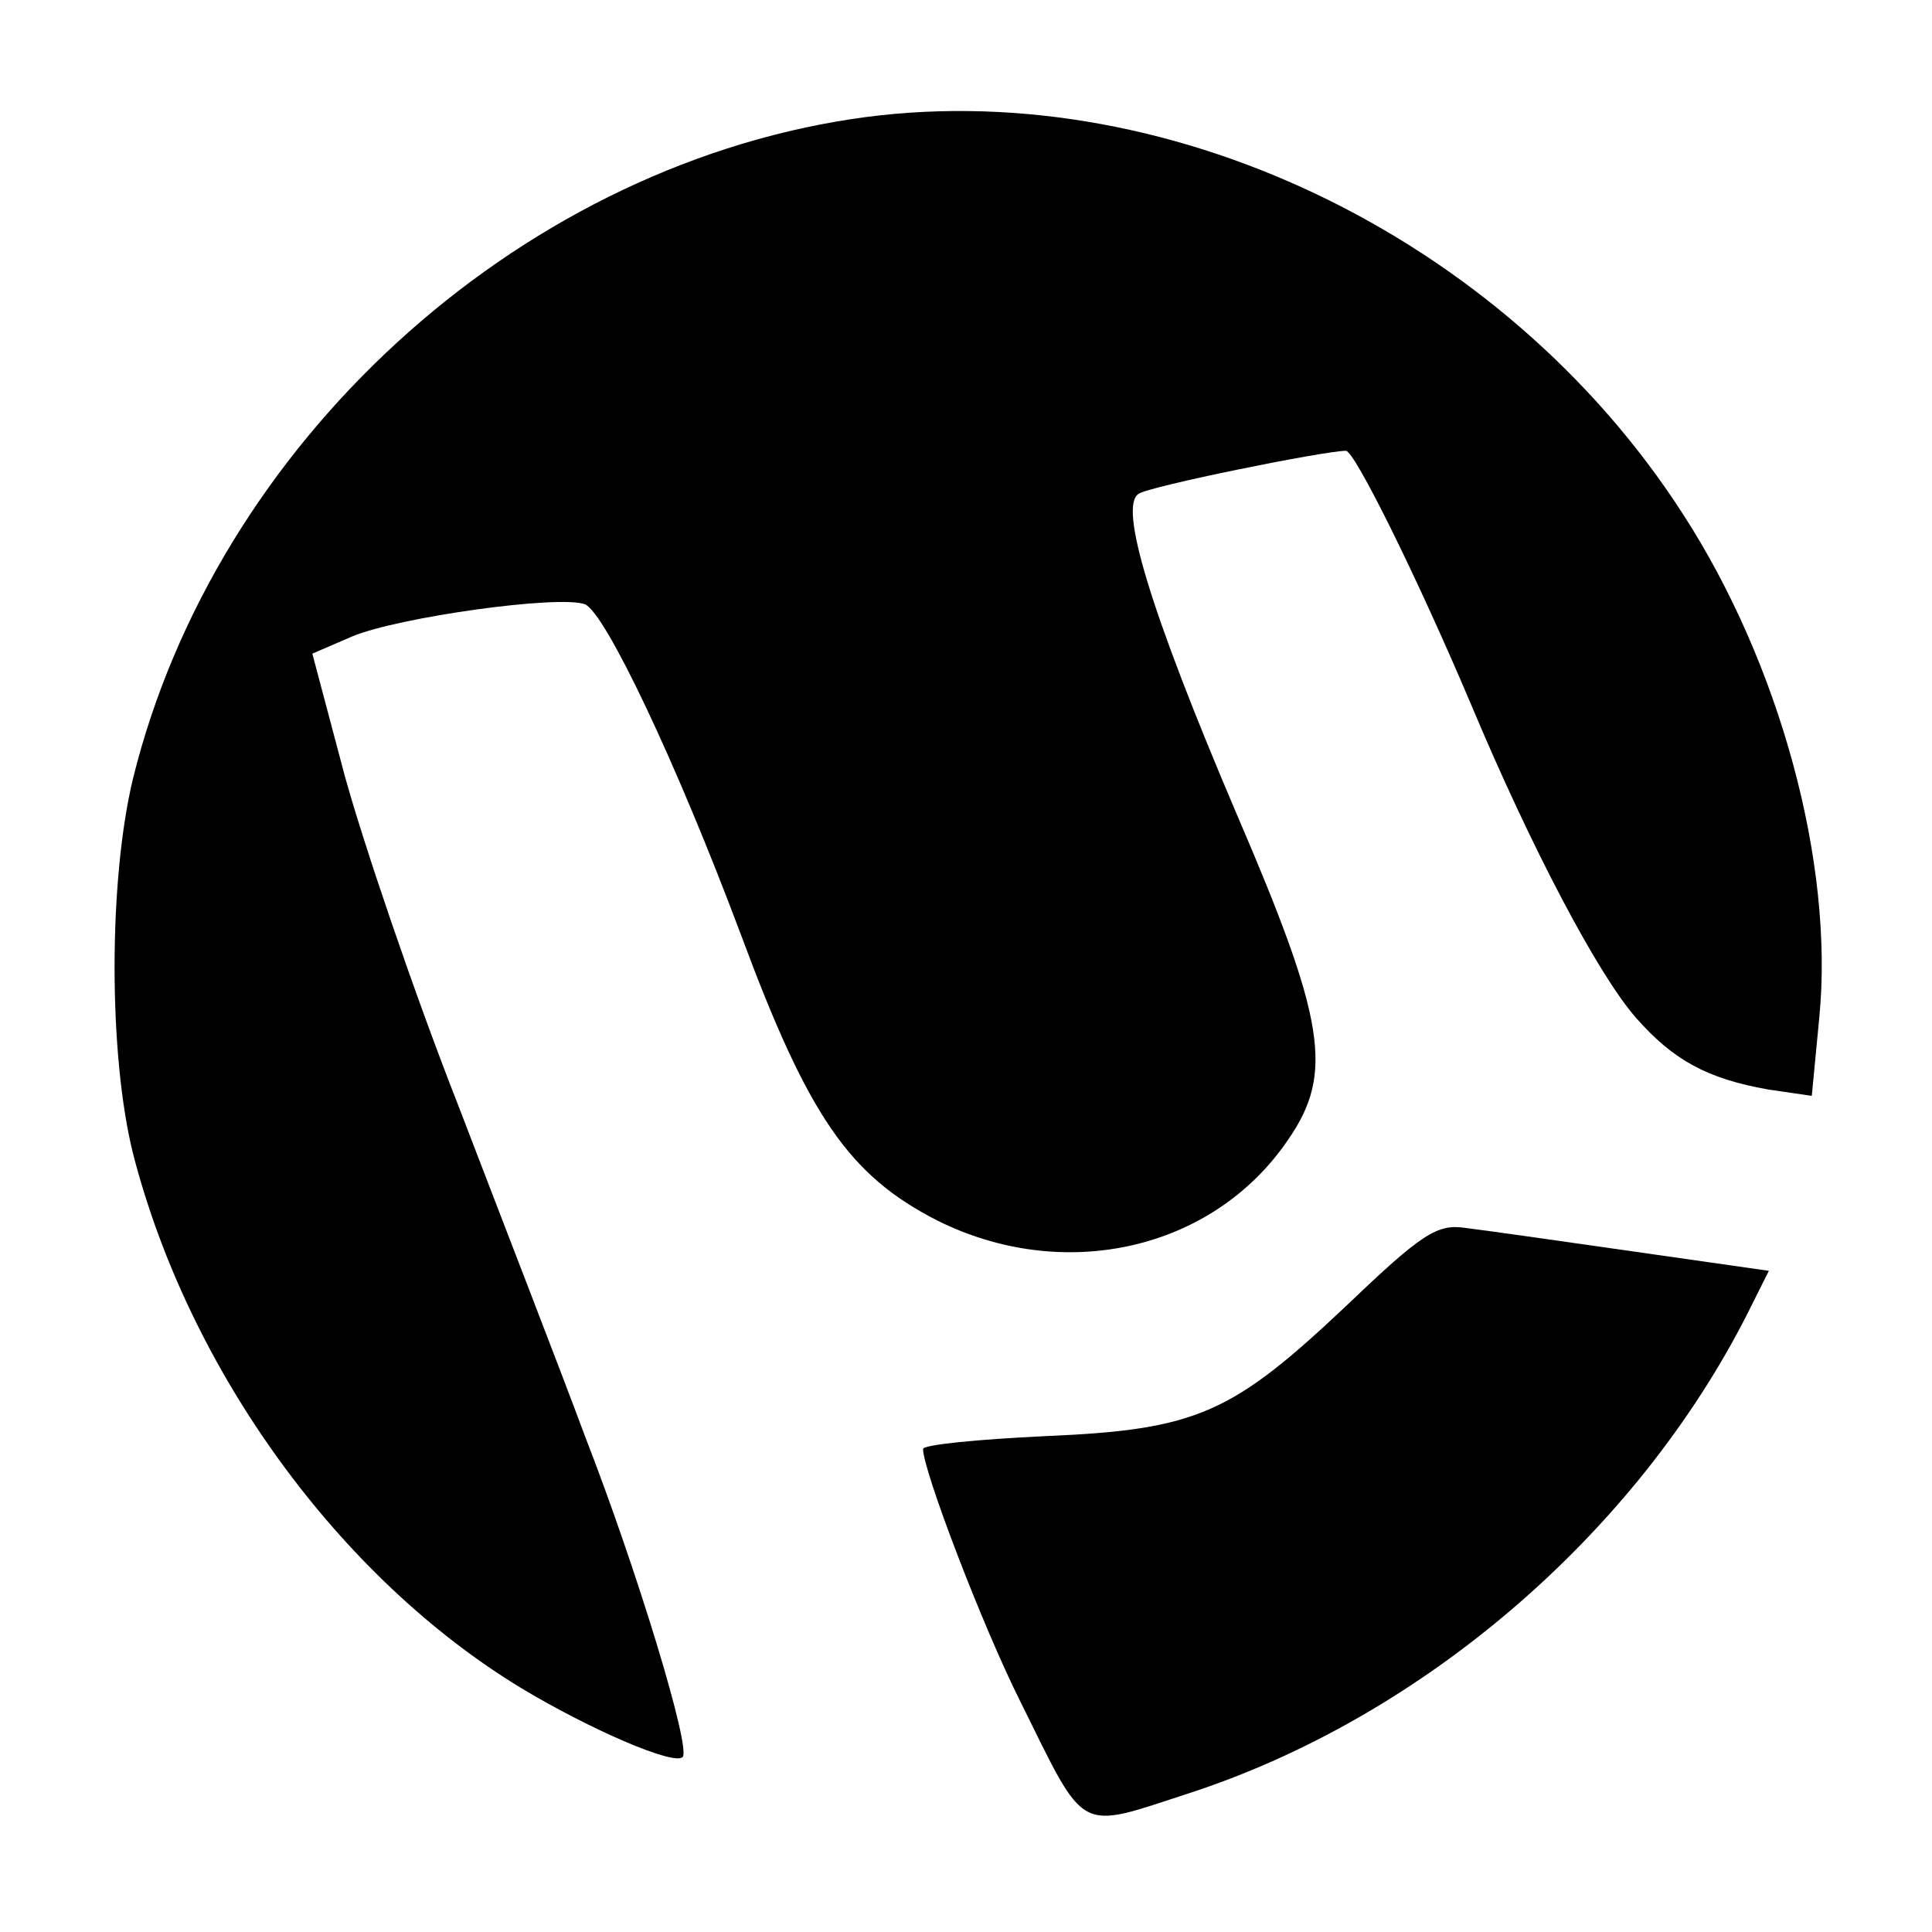
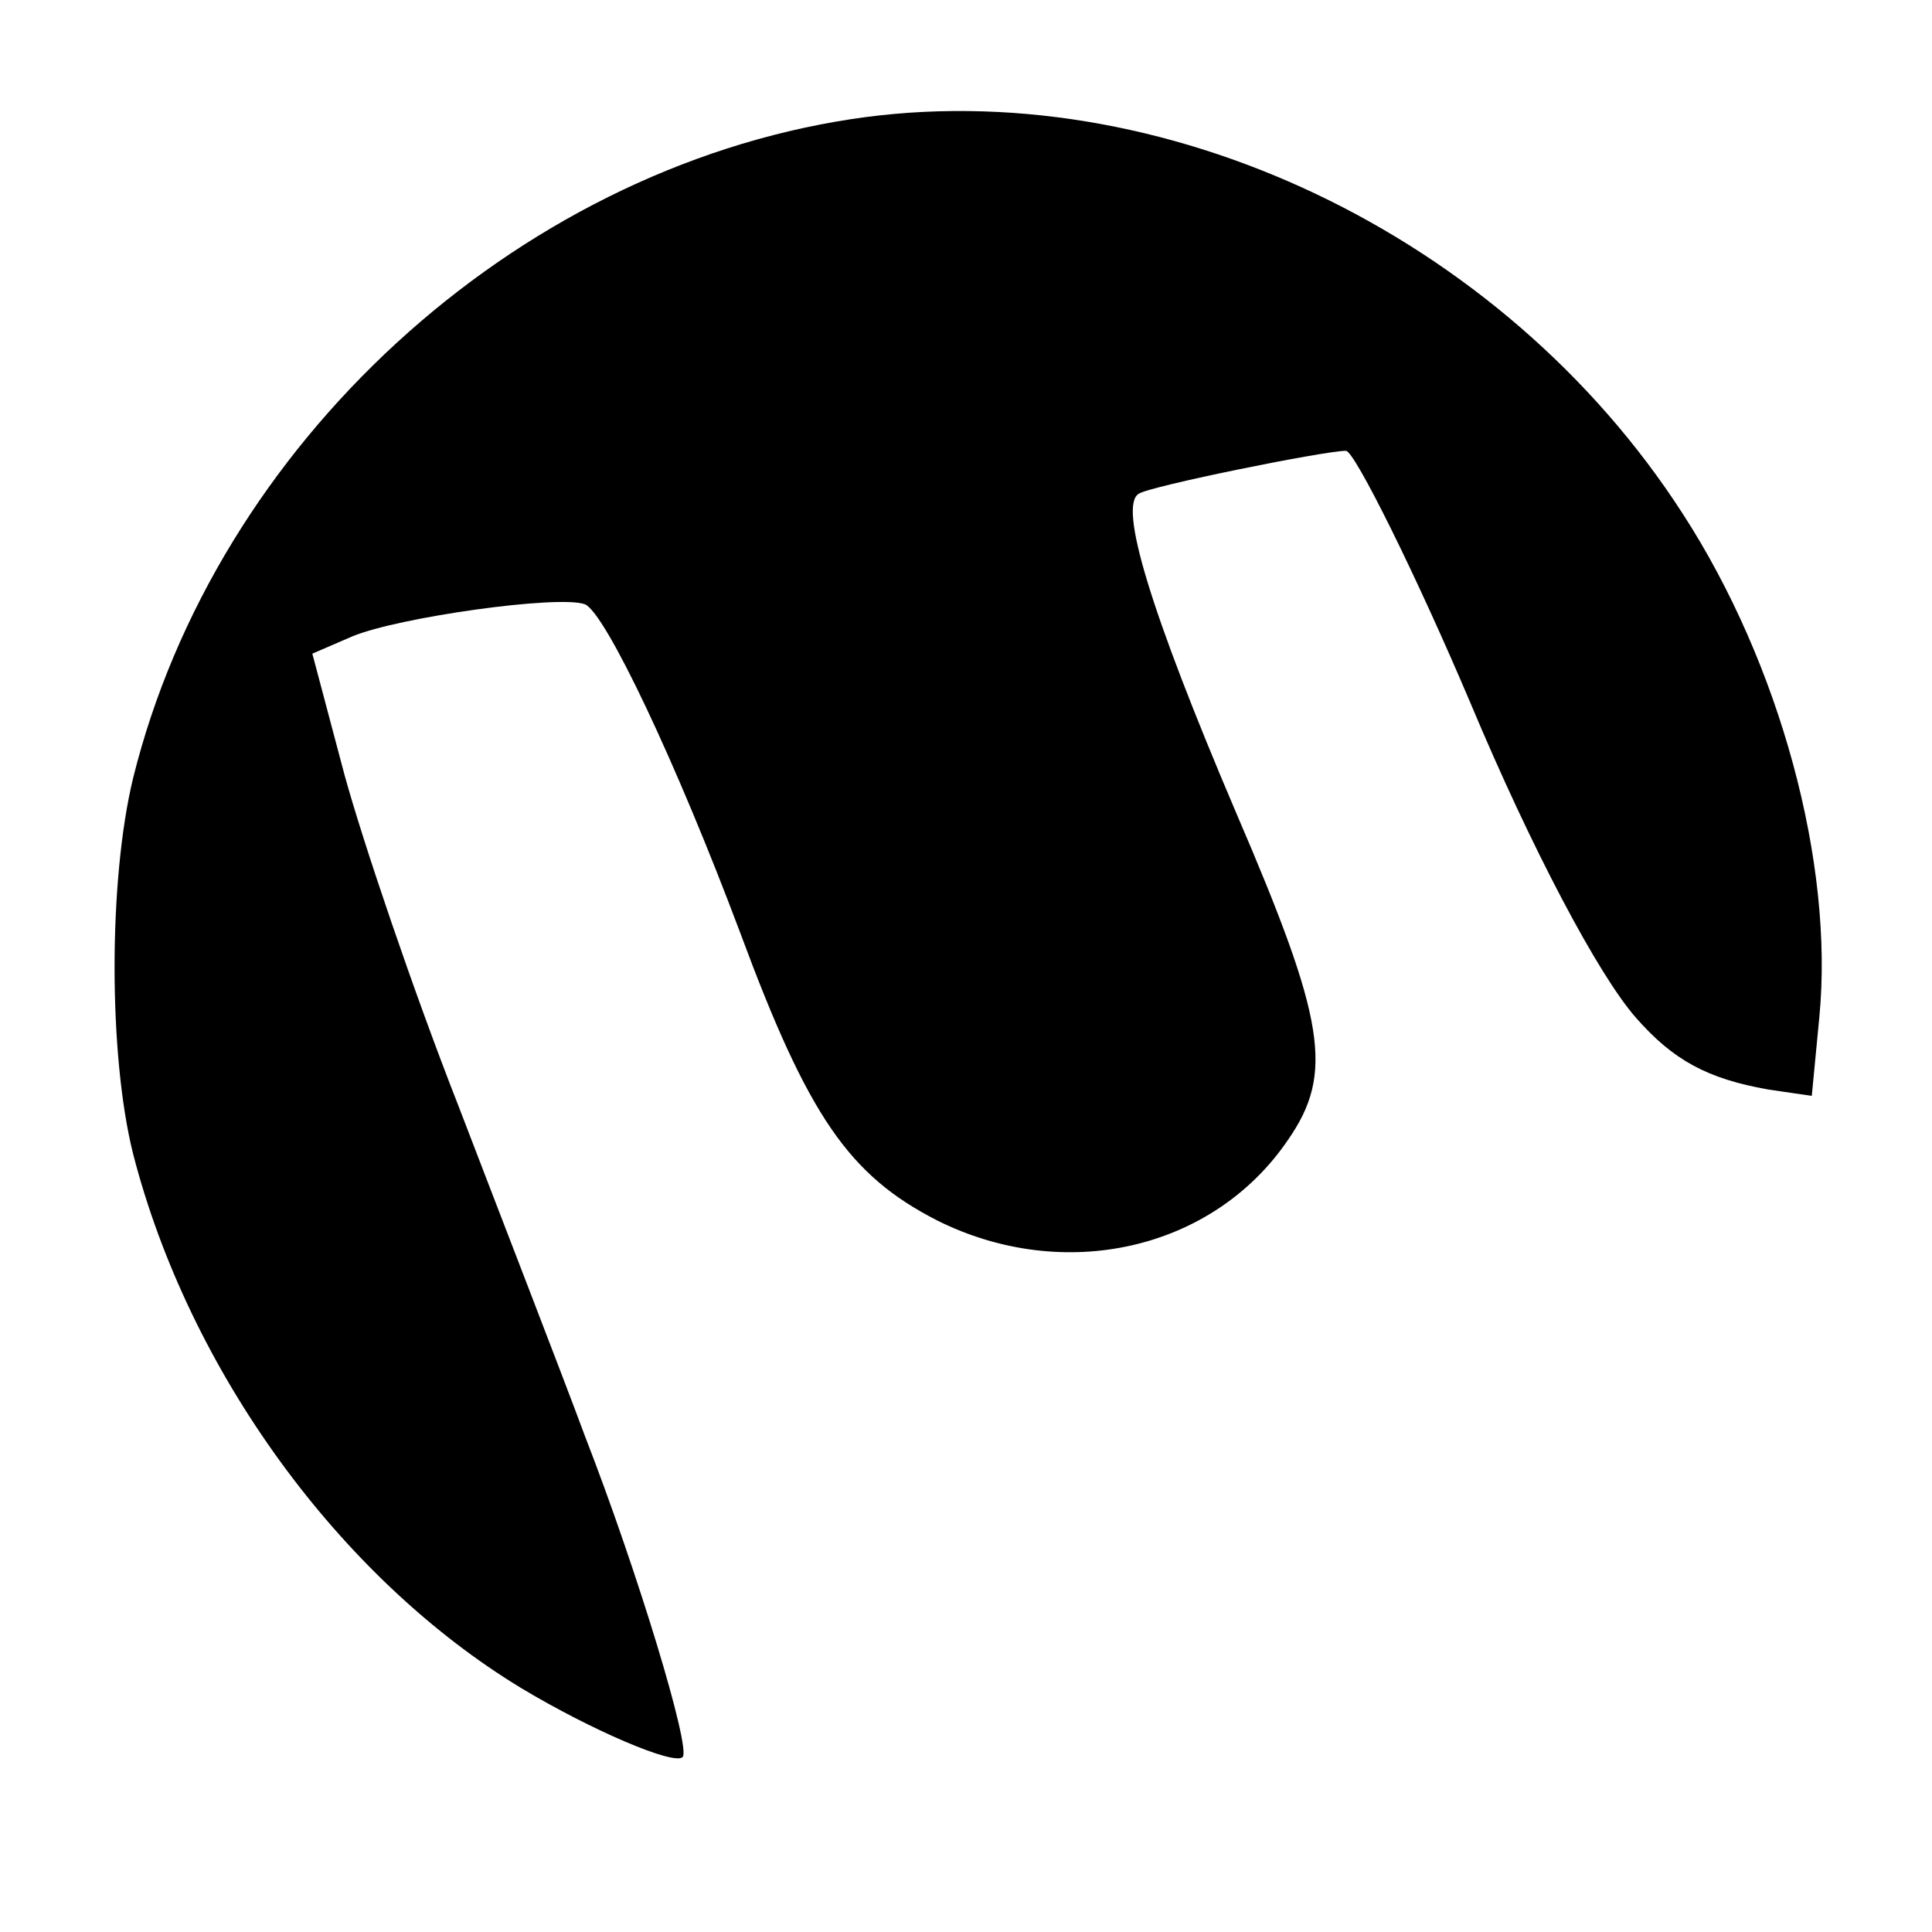
<svg xmlns="http://www.w3.org/2000/svg" version="1.0" width="180pt" height="180pt" viewBox="0 0 180 180" preserveAspectRatio="xMidYMid meet">
  <g transform="translate(0,180) scale(0.1,-0.1)" fill="#000000" stroke="none">
    <path d="M793 1689 c-314 -48 -592 -303 -669 -614 -23 -95 -23 -258 0 -350 52 -202 192 -395 362 -498 65 -39 142 -72 150 -64 8 8 -42 173 -91 299 -23 62 -77 201 -118 308 -42 107 -89 246 -106 308 l-30 113 37 16 c43 18 193 39 217 30 19 -8 85 -147 145 -307 63 -170 101 -225 183 -267 118 -59 257 -28 327 75 43 62 35 111 -48 304 -81 190 -110 287 -91 298 10 7 173 40 193 40 8 0 66 -117 116 -235 57 -136 119 -253 154 -293 35 -40 67 -57 123 -67 l41 -6 7 73 c14 144 -37 330 -127 469 -168 261 -486 412 -775 368z" />
-     <path d="M1256 585 c-108 -102 -140 -117 -282 -123 -63 -3 -114 -8 -114 -12 0 -20 55 -164 90 -234 63 -127 52 -121 160 -86 216 71 414 241 518 446 l20 40 -126 18 c-70 10 -140 20 -157 22 -26 4 -41 -6 -109 -71z" />
  </g>
</svg>